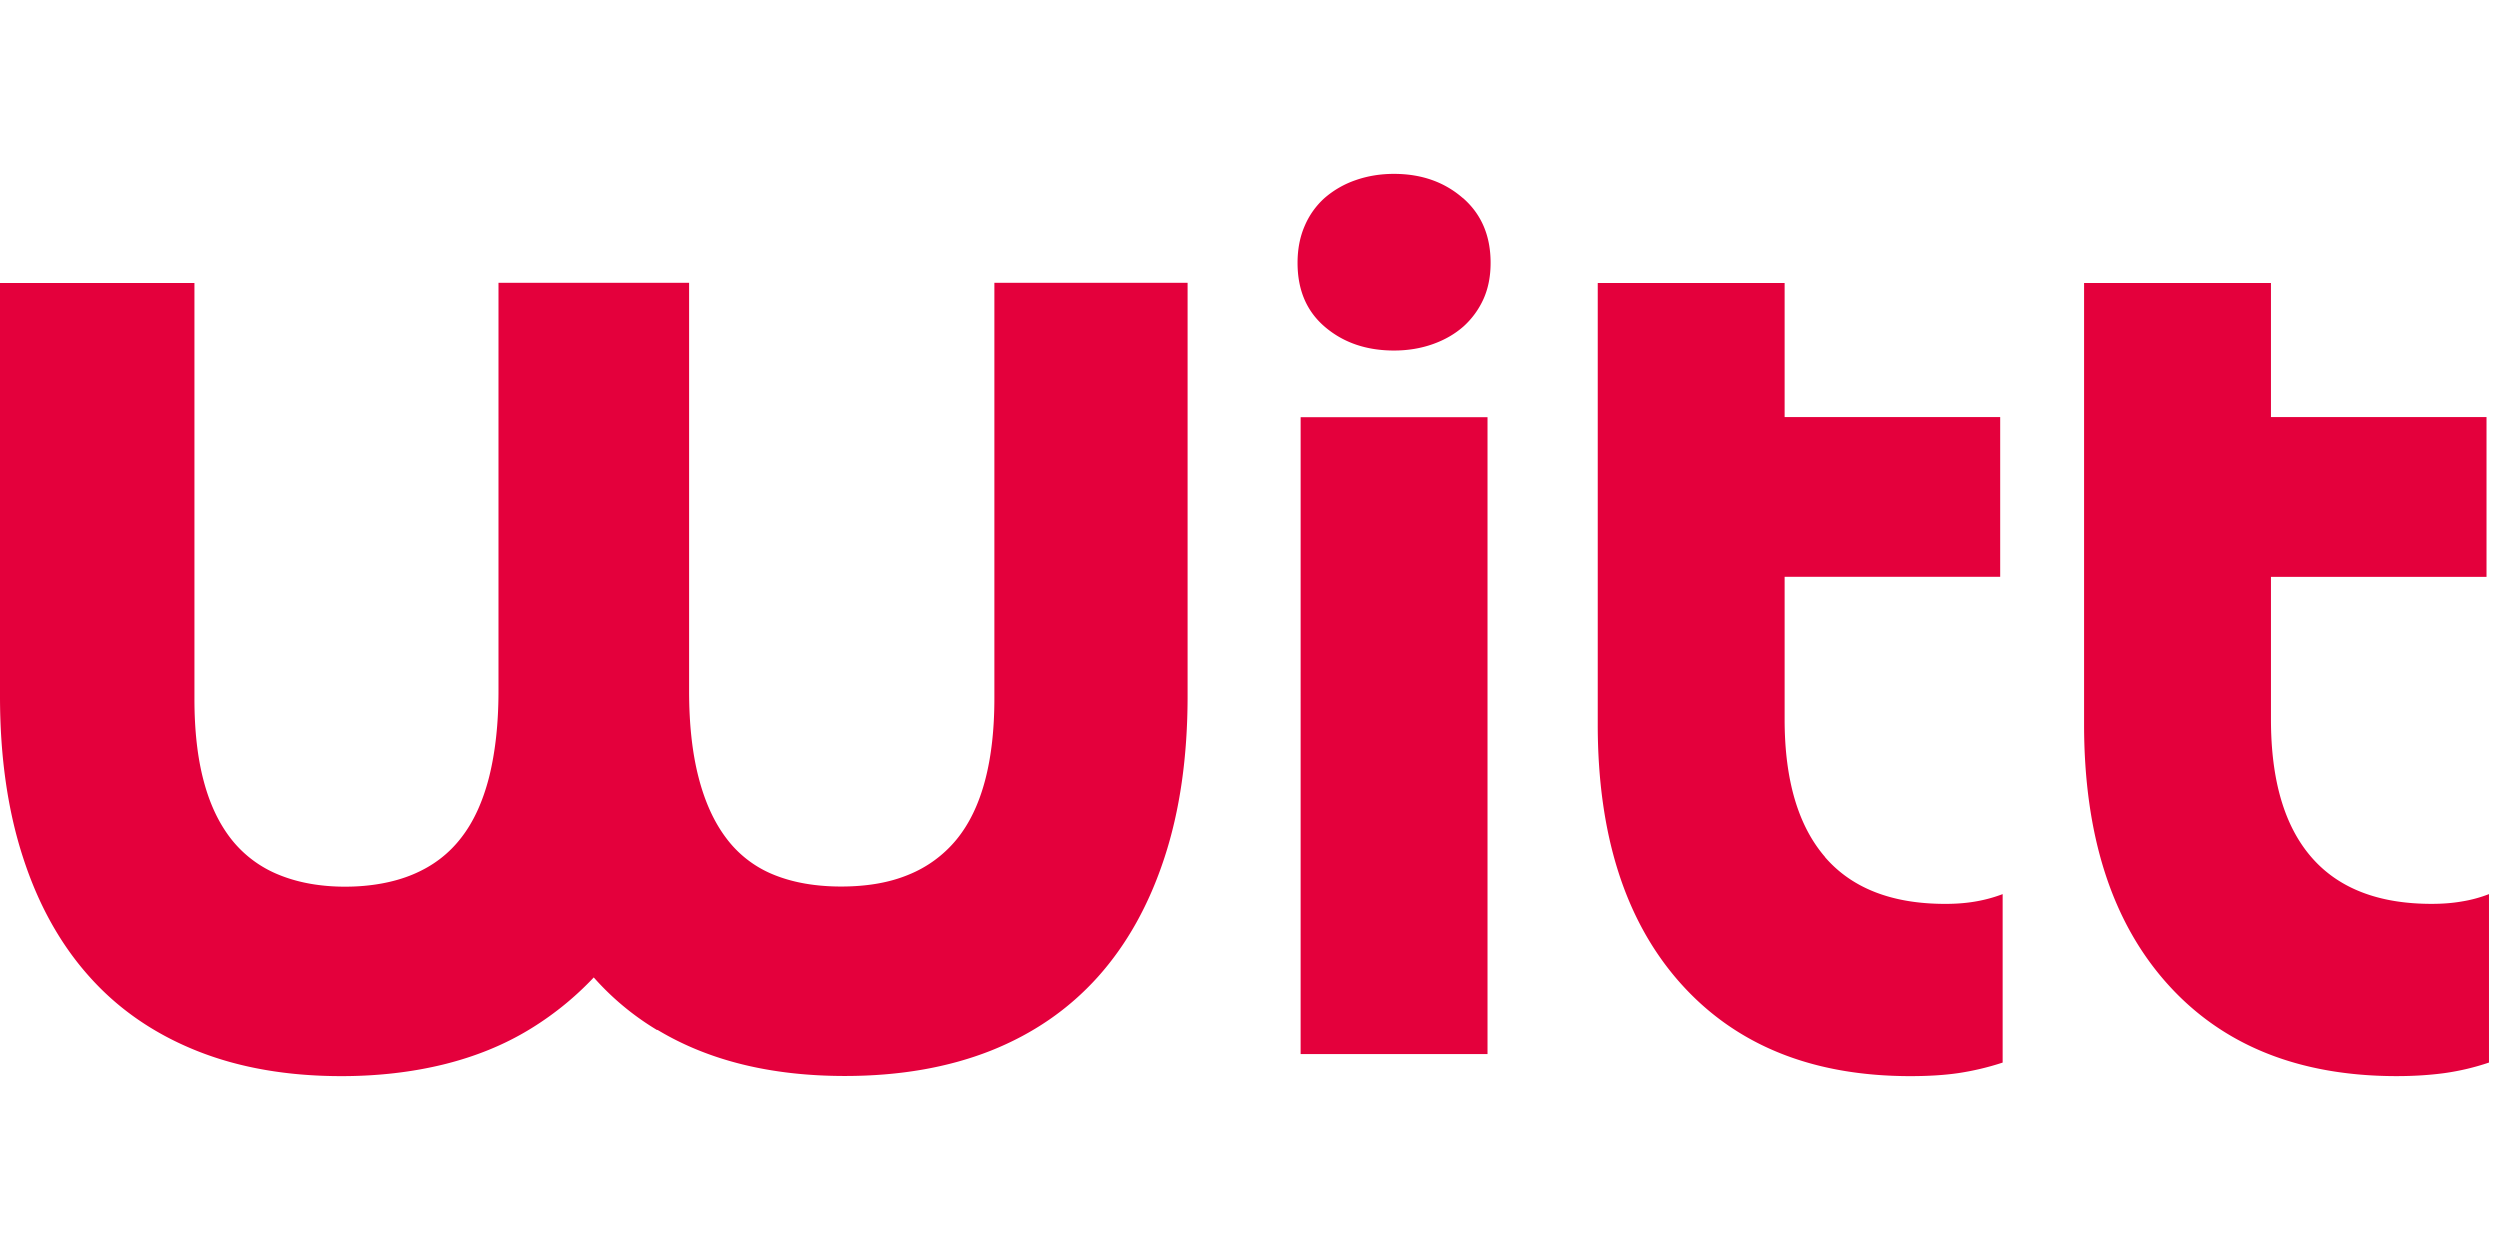
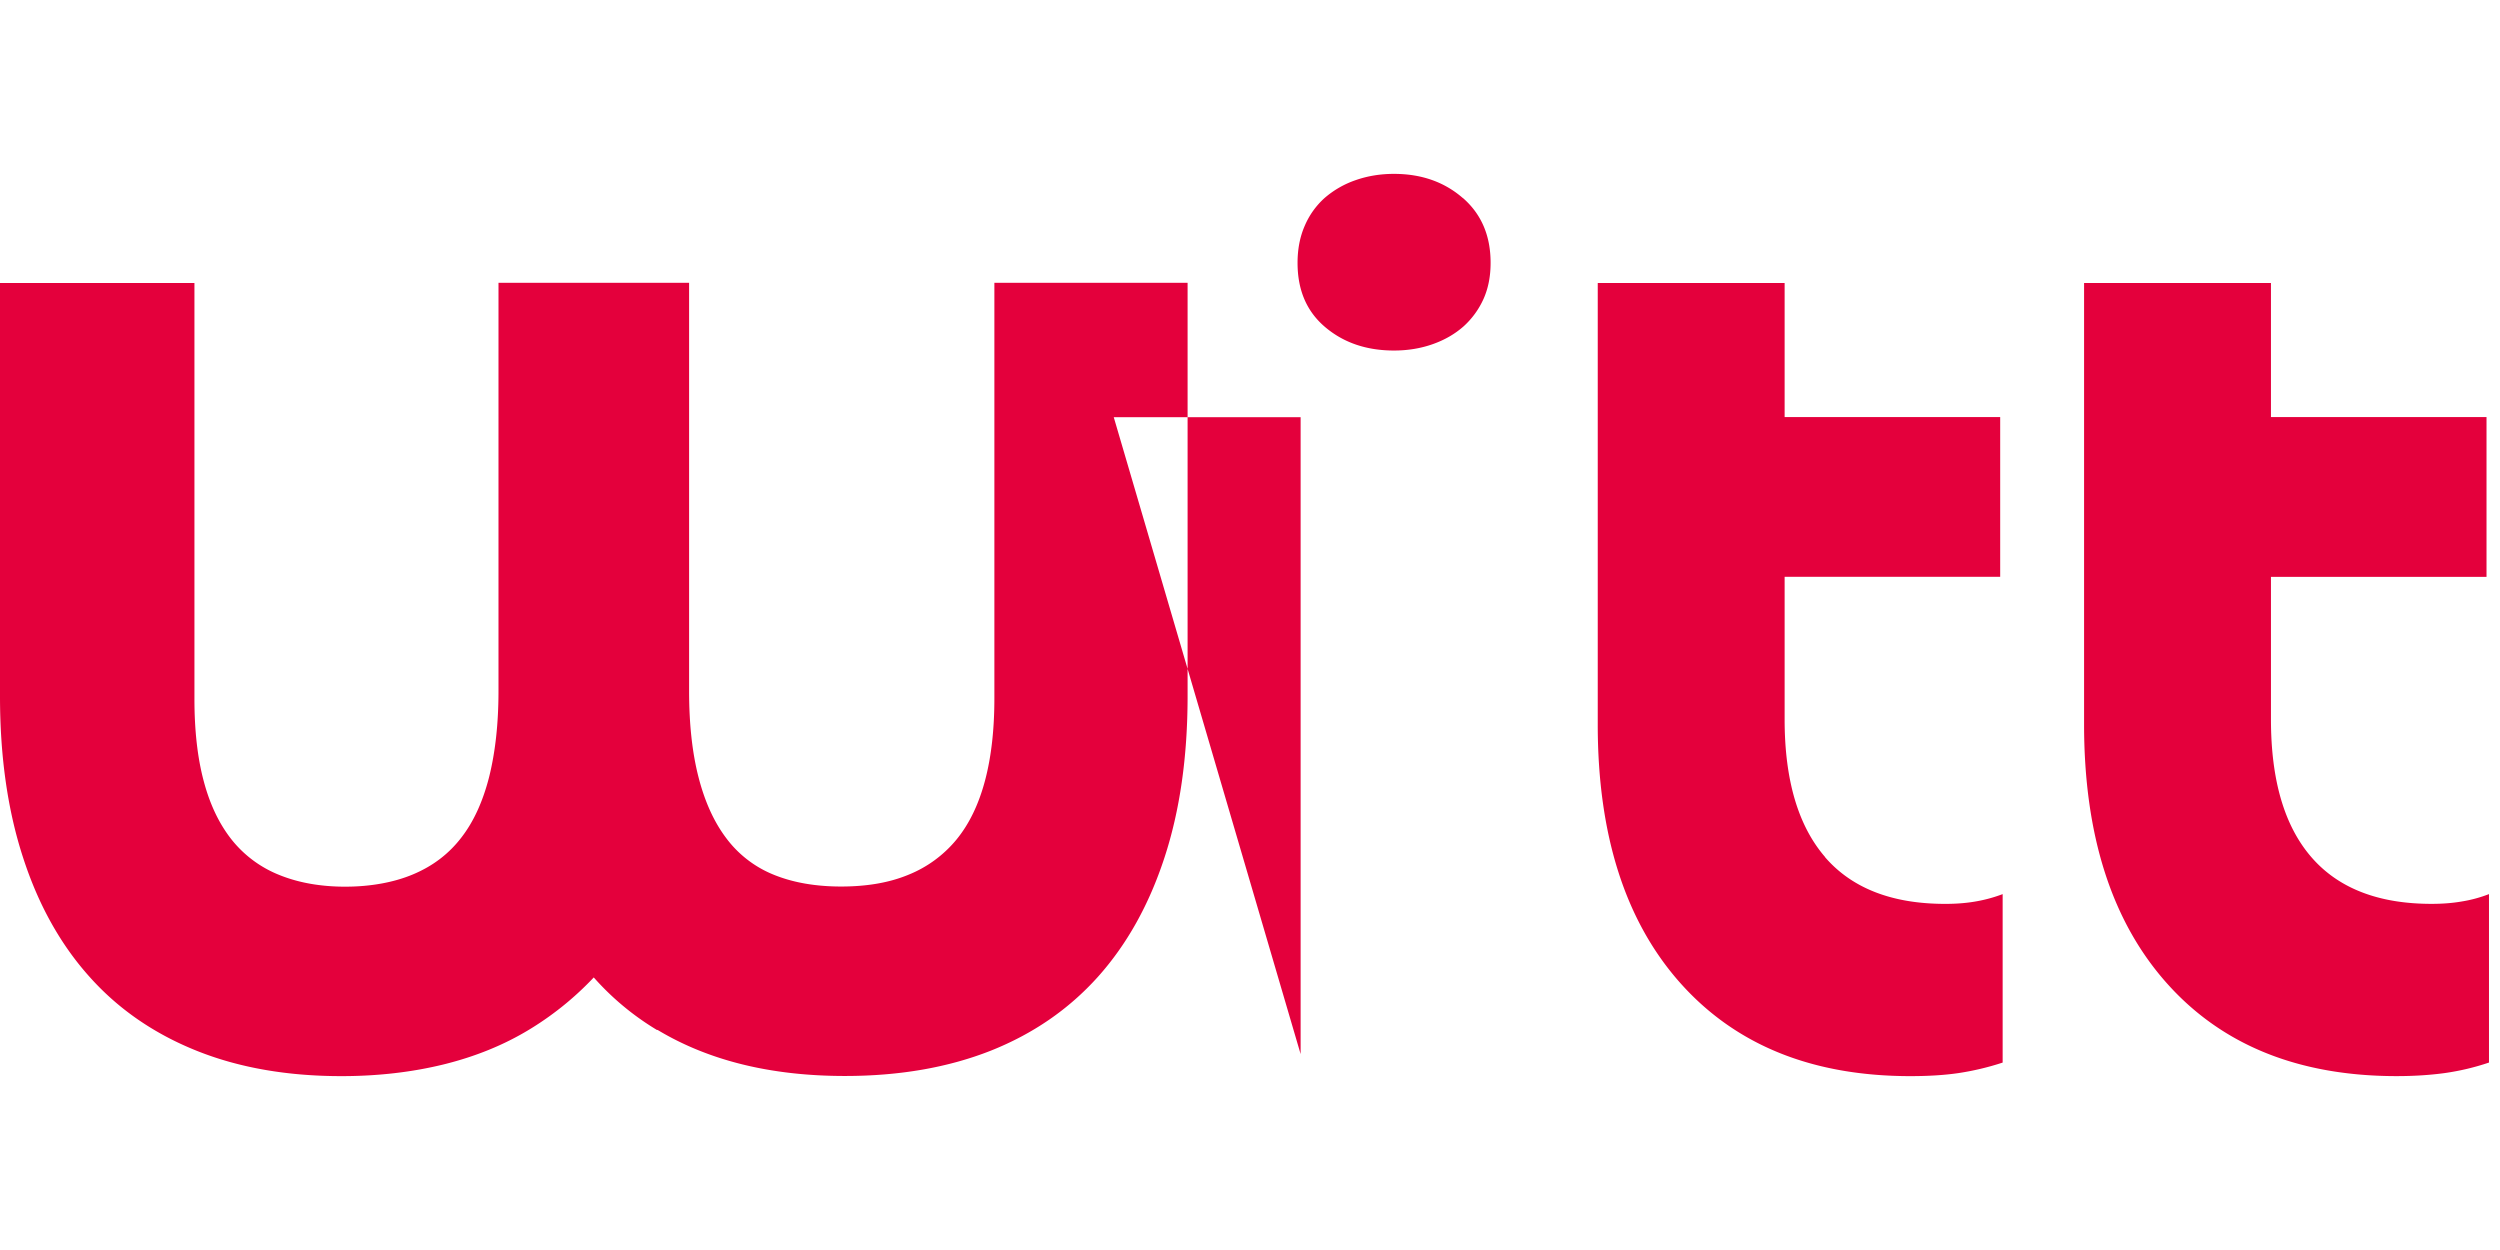
<svg xmlns="http://www.w3.org/2000/svg" viewBox="0 -9.25 133 66.5">
-   <path d="M120.815 29.023v-7.585h11.468v-8.5h-11.468V5.804h-9.942V29.29q0 8.828 4.405 13.77 4.404 4.94 12.23 4.939c.927 0 1.78-.057 2.552-.162a13 13 0 0 0 2.354-.559v-8.962a7 7 0 0 1-1.428.389c-.508.09-1.05.13-1.624.13q-4.245.002-6.398-2.486c-1.436-1.66-2.149-4.096-2.149-7.327M97.091 36.35q2.154 2.488 6.399 2.486c.574 0 1.115-.04 1.624-.13a7.7 7.7 0 0 0 1.427-.389v8.962a14.3 14.3 0 0 1-2.354.56c-.771.112-1.624.161-2.551.161-5.217 0-9.286-1.644-12.23-4.938Q84.998 38.119 85 29.29V5.805h9.942v7.132h11.468v8.5H94.942v7.586c0 3.23.722 5.668 2.158 7.327M77.822 1.28Q79.3 2.565 79.3 4.727q.002 1.078-.377 1.927a4.4 4.4 0 0 1-1.059 1.457c-.459.405-1 .72-1.64.947s-1.33.34-2.06.34q-2.19.002-3.666-1.247c-.984-.833-1.468-1.967-1.468-3.416 0-.72.123-1.376.377-1.96a4.2 4.2 0 0 1 1.058-1.489 5 5 0 0 1 1.64-.947Q73.064 0 74.157 0q2.19 0 3.666 1.287m-8.63 45.54h9.943V12.944h-9.942zm-34.239-1.28c-2.715-1.635-4.766-4.048-6.127-7.23h5.766c-.754 1.571-1.665 2.955-2.748 4.154a16.4 16.4 0 0 1-3.675 3.044c-1.37.834-2.895 1.449-4.569 1.862-1.681.412-3.494.623-5.438.623-2.871 0-5.44-.445-7.687-1.344-2.247-.898-4.159-2.202-5.7-3.926q-2.326-2.586-3.545-6.347Q0 32.618 0 27.785V5.805h10.344v22.11q-.002 2.552.5 4.412.495 1.857 1.493 3.108a6.14 6.14 0 0 0 2.519 1.862c1.017.413 2.19.624 3.51.624 1.321 0 2.576-.219 3.61-.656 1.042-.437 1.887-1.077 2.551-1.935.665-.85 1.157-1.927 1.493-3.238.328-1.312.5-2.834.5-4.582V5.796h10.14V27.51c0 1.748.164 3.27.5 4.582s.828 2.396 1.493 3.27a5.9 5.9 0 0 0 2.518 1.927c1.017.413 2.207.624 3.577.624s2.559-.203 3.576-.624a6.4 6.4 0 0 0 2.551-1.862c.681-.825 1.19-1.878 1.526-3.141s.5-2.728.5-4.38V5.796H63.18v21.98q0 4.846-1.23 8.598-1.23 3.763-3.544 6.347c-1.55 1.725-3.445 3.028-5.701 3.927-2.256.89-4.84 1.344-7.752 1.344-3.938 0-7.26-.818-9.975-2.453" fill="#E4003C" />
+   <path d="M120.815 29.023v-7.585h11.468v-8.5h-11.468V5.804h-9.942V29.29q0 8.828 4.405 13.77 4.404 4.94 12.23 4.939c.927 0 1.78-.057 2.552-.162a13 13 0 0 0 2.354-.559v-8.962a7 7 0 0 1-1.428.389c-.508.09-1.05.13-1.624.13q-4.245.002-6.398-2.486c-1.436-1.66-2.149-4.096-2.149-7.327M97.091 36.35q2.154 2.488 6.399 2.486c.574 0 1.115-.04 1.624-.13a7.7 7.7 0 0 0 1.427-.389v8.962a14.3 14.3 0 0 1-2.354.56c-.771.112-1.624.161-2.551.161-5.217 0-9.286-1.644-12.23-4.938Q84.998 38.119 85 29.29V5.805h9.942v7.132h11.468v8.5H94.942v7.586c0 3.23.722 5.668 2.158 7.327M77.822 1.28Q79.3 2.565 79.3 4.727q.002 1.078-.377 1.927a4.4 4.4 0 0 1-1.059 1.457c-.459.405-1 .72-1.64.947s-1.33.34-2.06.34q-2.19.002-3.666-1.247c-.984-.833-1.468-1.967-1.468-3.416 0-.72.123-1.376.377-1.96a4.2 4.2 0 0 1 1.058-1.489 5 5 0 0 1 1.64-.947Q73.064 0 74.157 0q2.19 0 3.666 1.287m-8.63 45.54V12.944h-9.942zm-34.239-1.28c-2.715-1.635-4.766-4.048-6.127-7.23h5.766c-.754 1.571-1.665 2.955-2.748 4.154a16.4 16.4 0 0 1-3.675 3.044c-1.37.834-2.895 1.449-4.569 1.862-1.681.412-3.494.623-5.438.623-2.871 0-5.44-.445-7.687-1.344-2.247-.898-4.159-2.202-5.7-3.926q-2.326-2.586-3.545-6.347Q0 32.618 0 27.785V5.805h10.344v22.11q-.002 2.552.5 4.412.495 1.857 1.493 3.108a6.14 6.14 0 0 0 2.519 1.862c1.017.413 2.19.624 3.51.624 1.321 0 2.576-.219 3.61-.656 1.042-.437 1.887-1.077 2.551-1.935.665-.85 1.157-1.927 1.493-3.238.328-1.312.5-2.834.5-4.582V5.796h10.14V27.51c0 1.748.164 3.27.5 4.582s.828 2.396 1.493 3.27a5.9 5.9 0 0 0 2.518 1.927c1.017.413 2.207.624 3.577.624s2.559-.203 3.576-.624a6.4 6.4 0 0 0 2.551-1.862c.681-.825 1.19-1.878 1.526-3.141s.5-2.728.5-4.38V5.796H63.18v21.98q0 4.846-1.23 8.598-1.23 3.763-3.544 6.347c-1.55 1.725-3.445 3.028-5.701 3.927-2.256.89-4.84 1.344-7.752 1.344-3.938 0-7.26-.818-9.975-2.453" fill="#E4003C" />
</svg>